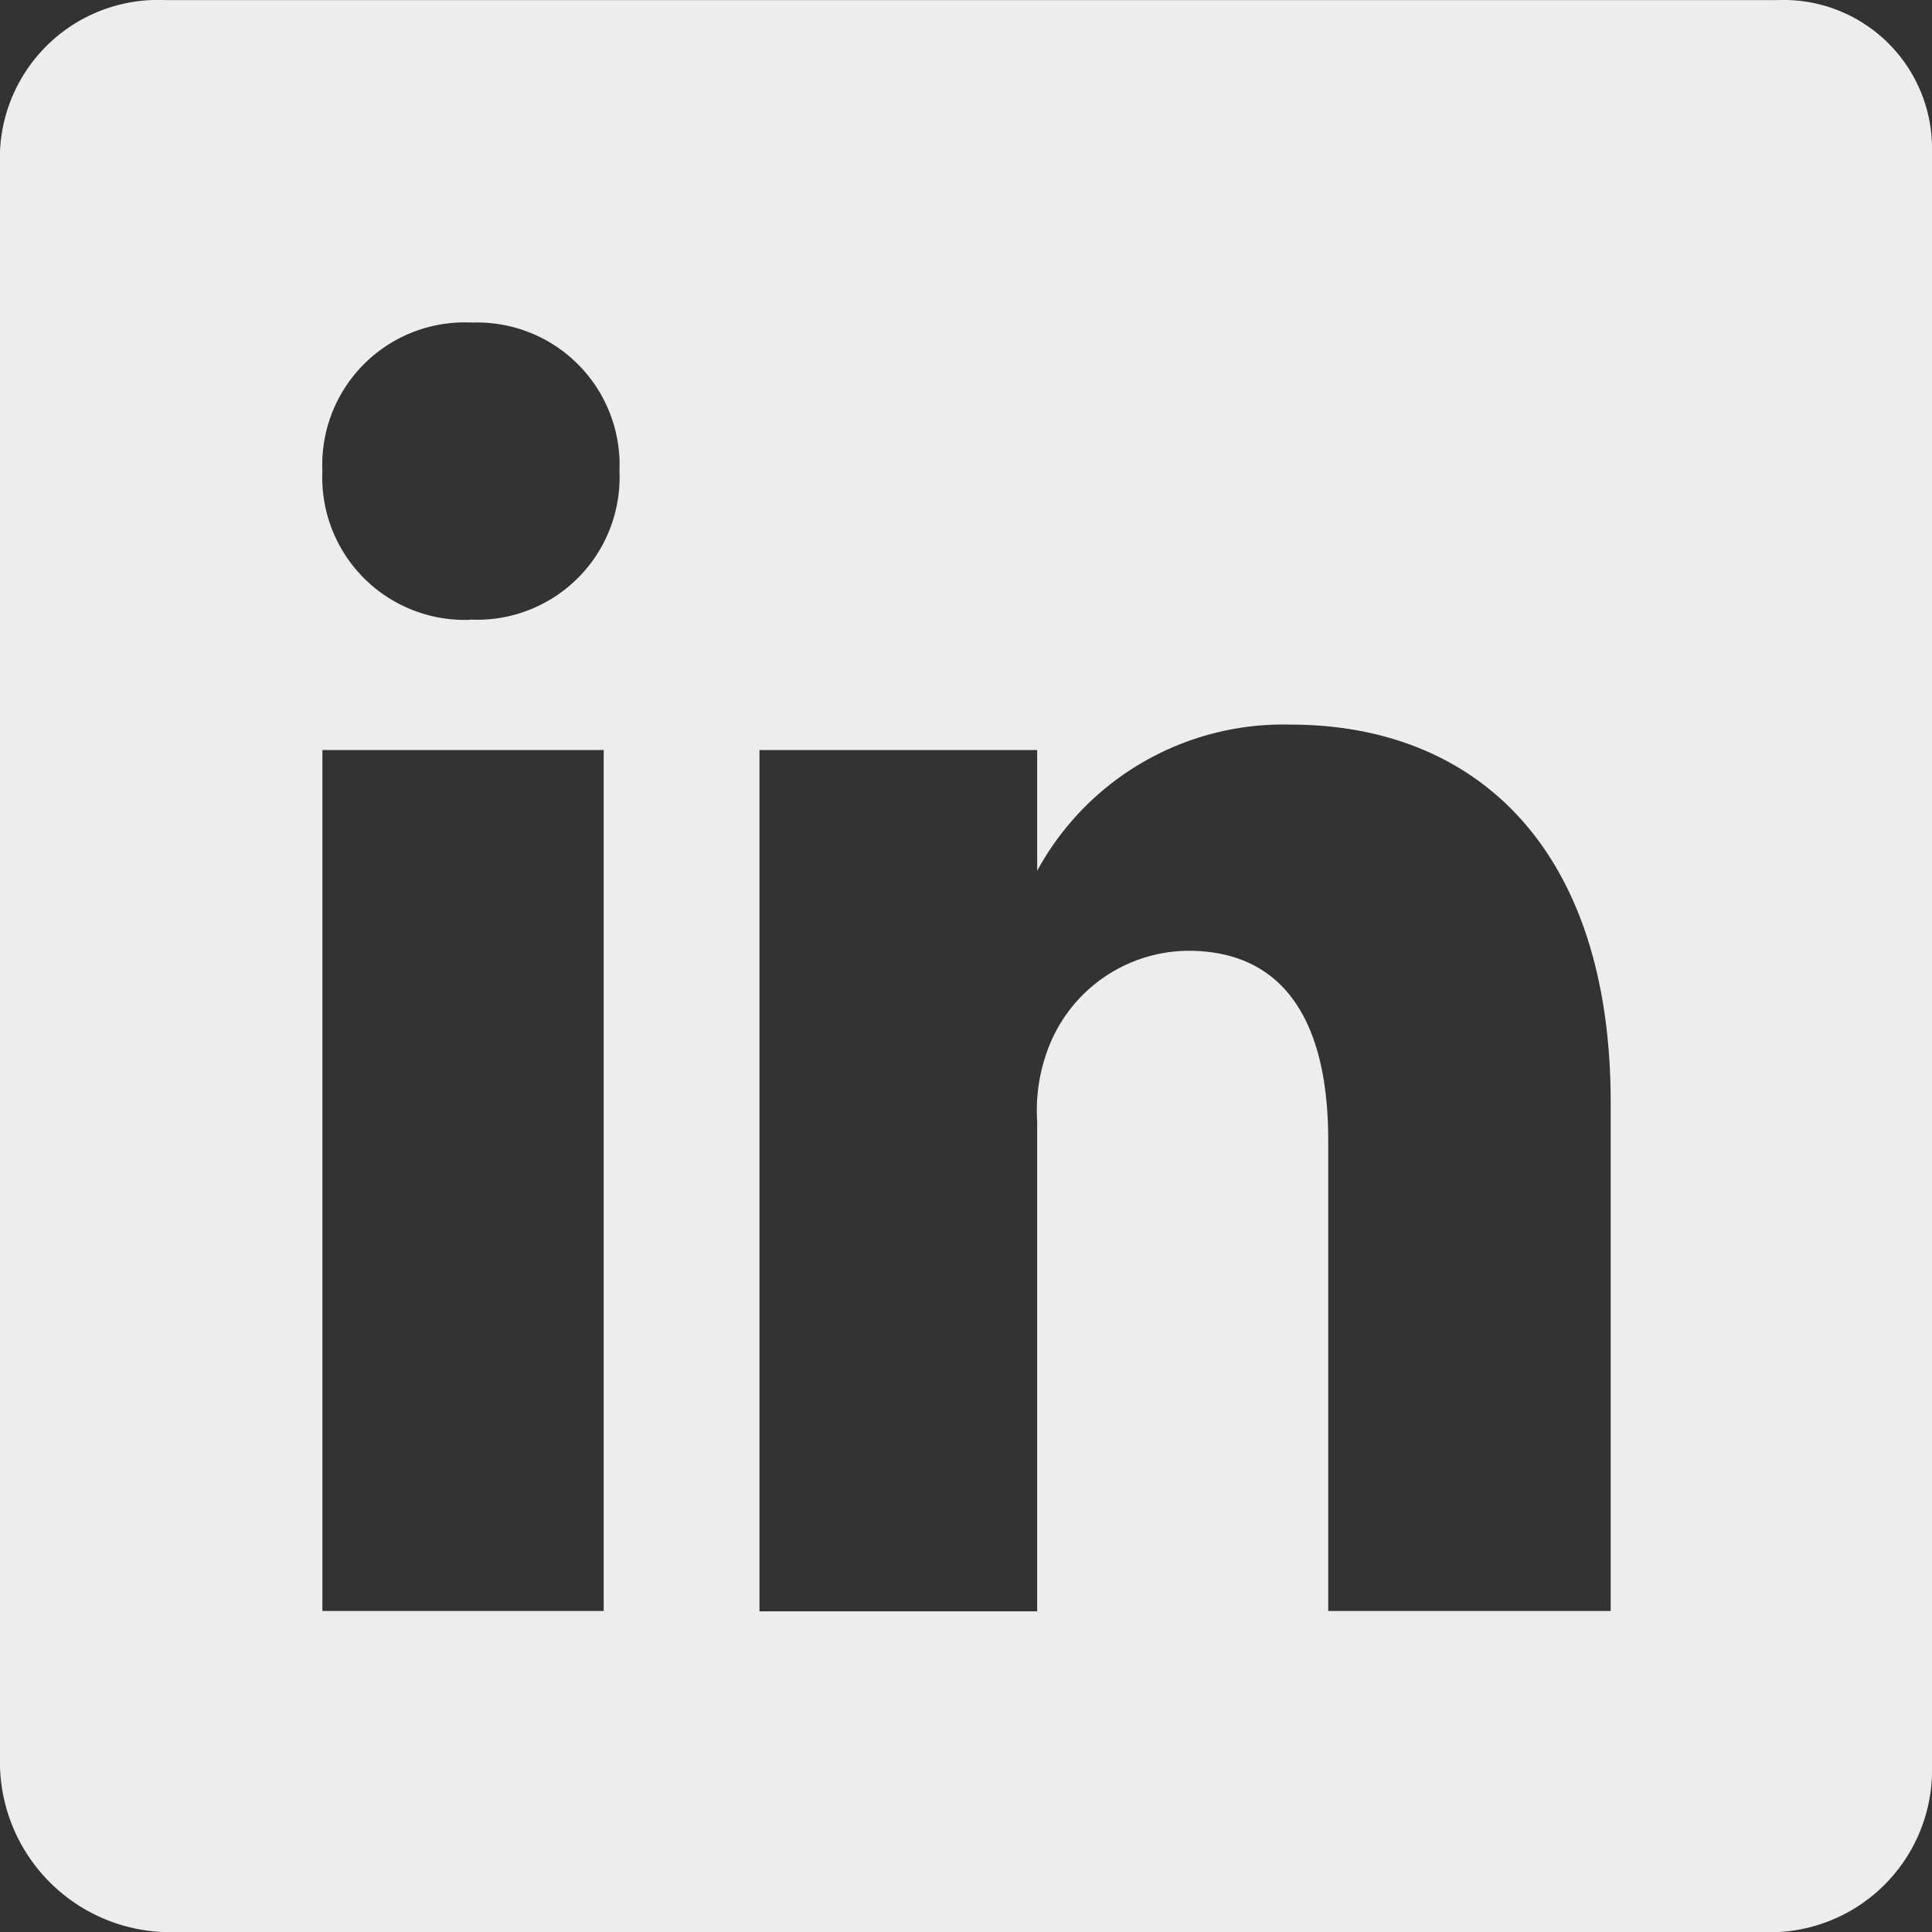
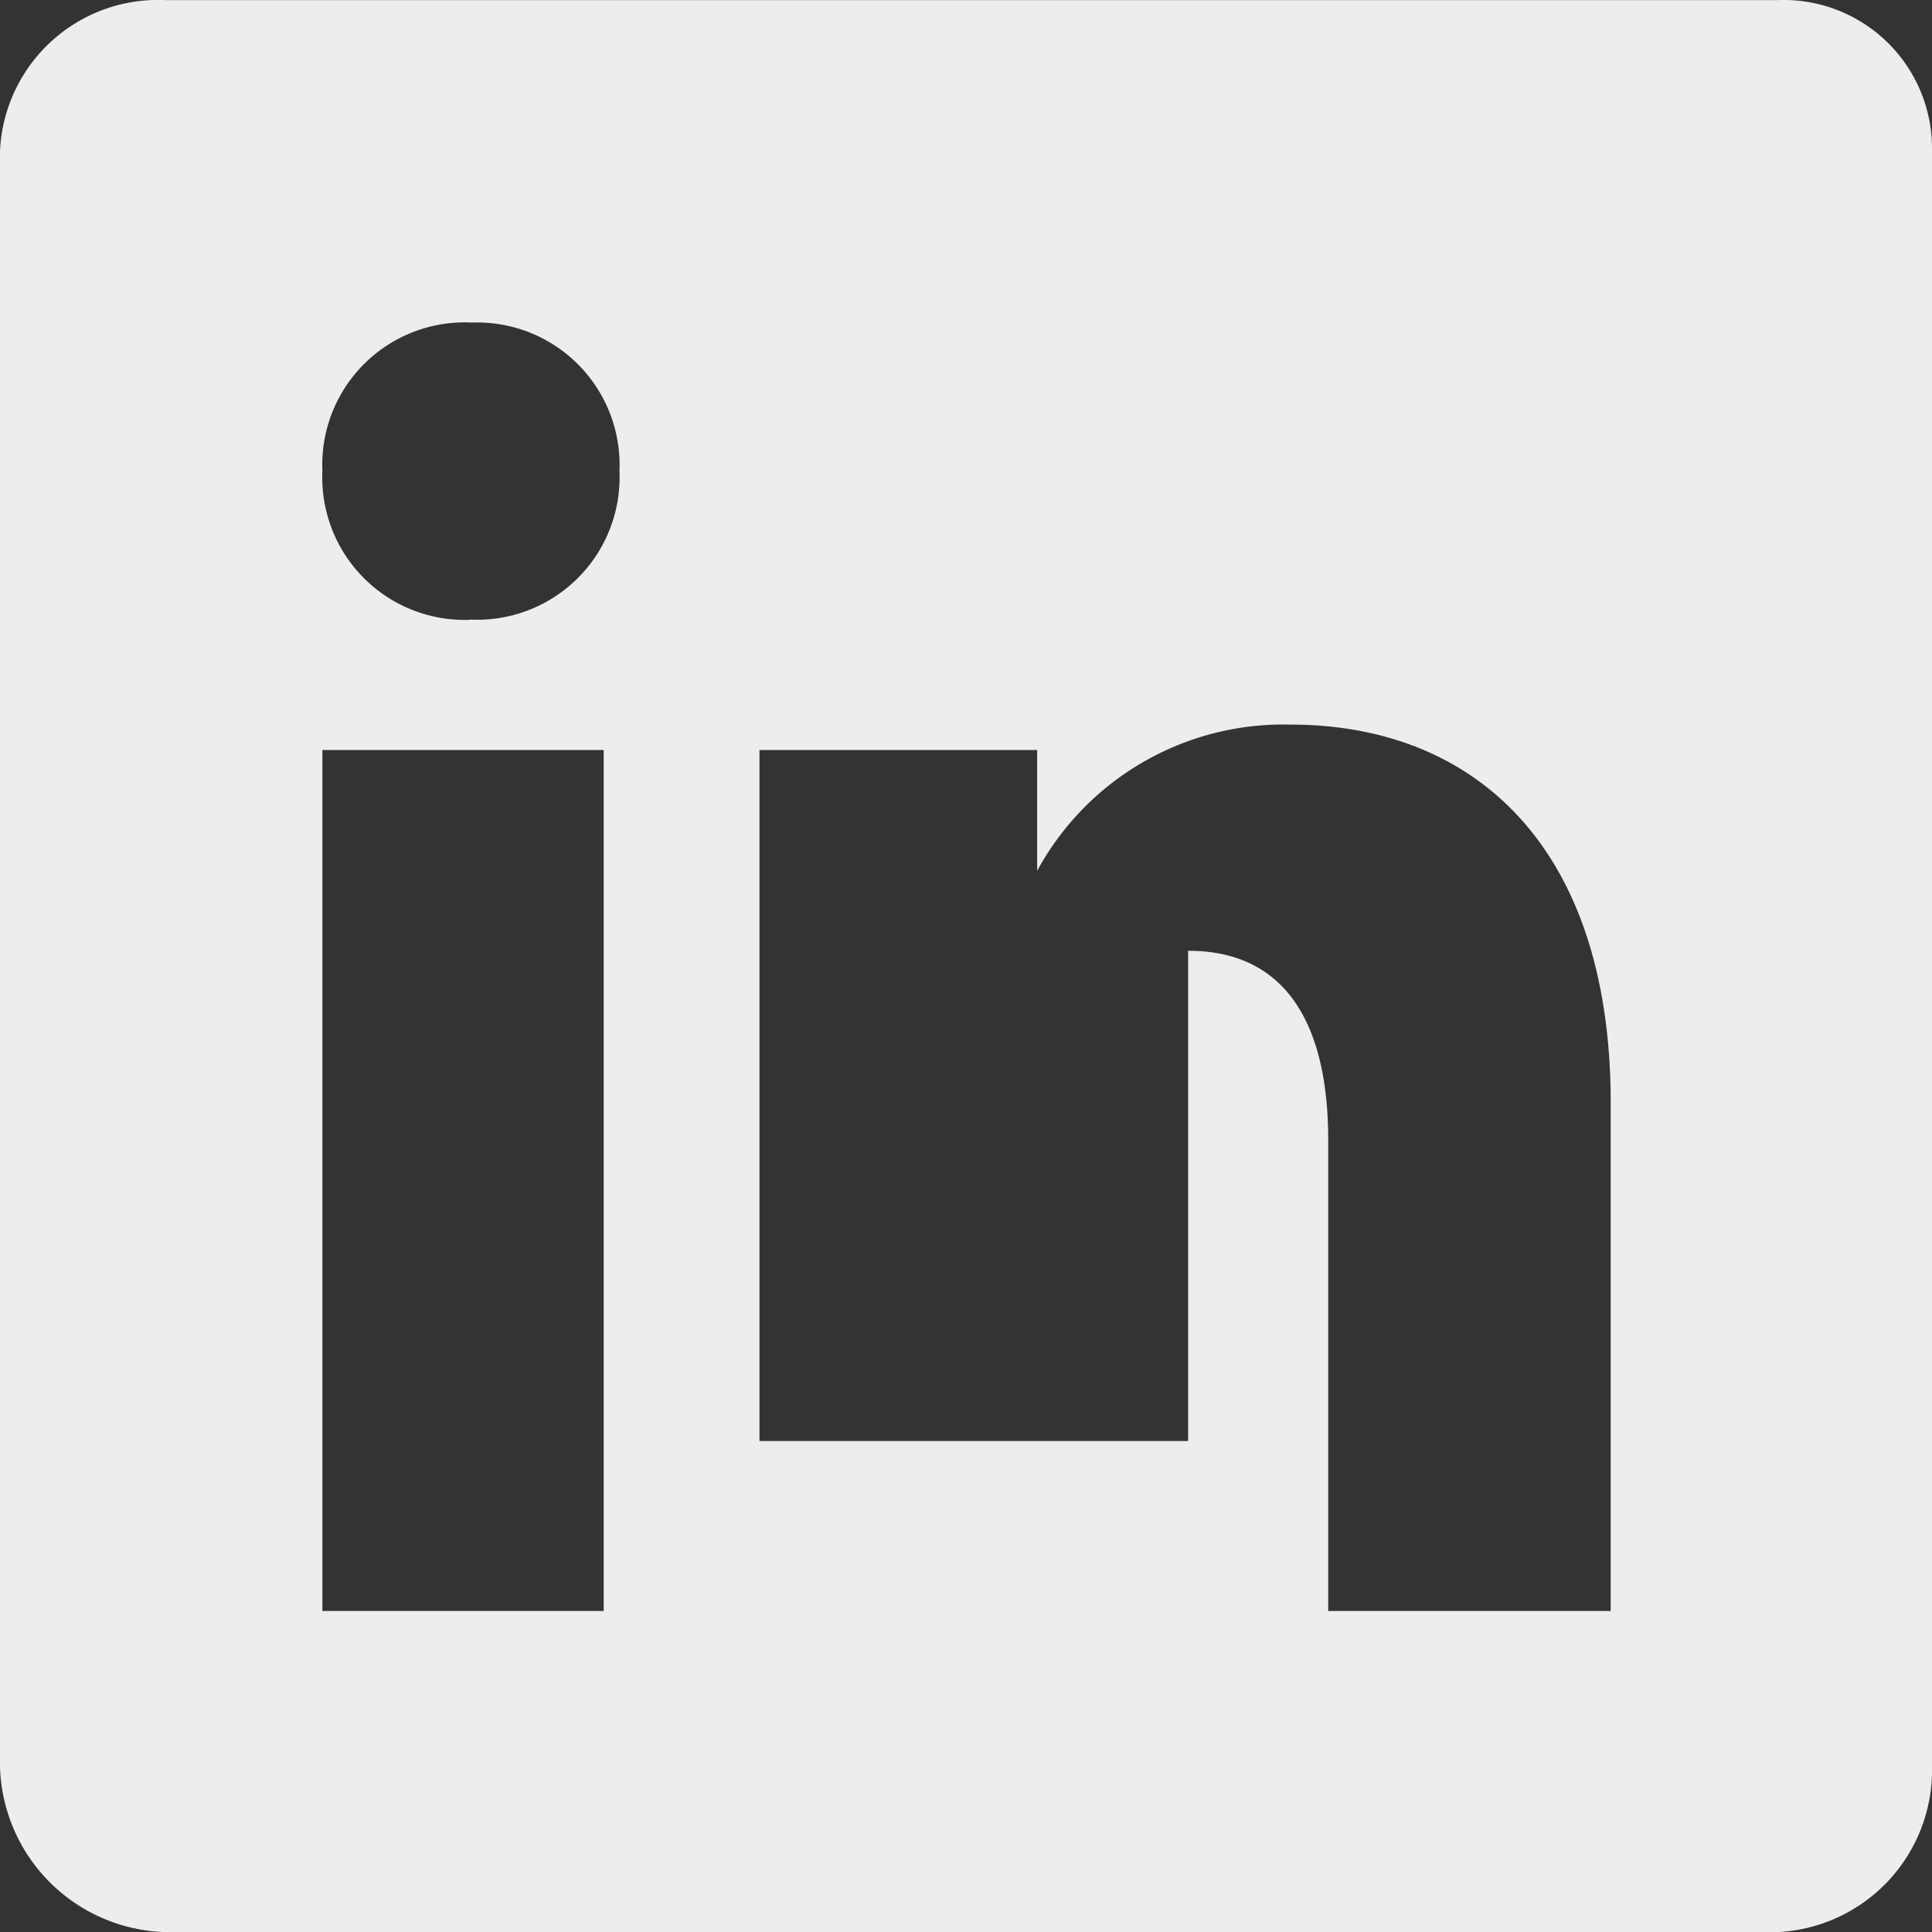
<svg xmlns="http://www.w3.org/2000/svg" width="21.442" height="21.444" viewBox="0 0 21.442 21.444">
  <rect x="0" y="0" width="21.442" height="21.444" fill="#333333" stroke="none" />
-   <path id="linkedin-svgrepo-com" d="M23.727,4H5.836A1.756,1.756,0,0,0,4,5.676V23.606a1.89,1.89,0,0,0,1.836,1.836H23.727a1.8,1.8,0,0,0,1.715-1.836V5.676A1.648,1.648,0,0,0,23.727,4ZM10.7,21.878H7.578V12.323H10.7Zm-1.488-11A1.581,1.581,0,0,1,7.578,9.227,1.581,1.581,0,0,1,9.24,7.579a1.581,1.581,0,0,1,1.635,1.648,1.581,1.581,0,0,1-1.662,1.648Zm12.664,11H18.741V16.651c0-1.246-.442-2.1-1.555-2.1a1.675,1.675,0,0,0-1.568,1.126,1.918,1.918,0,0,0-.107.764v5.441H12.429V12.323h3.082v1.34a3.109,3.109,0,0,1,2.814-1.622c2.024,0,3.551,1.34,3.551,4.195Z" transform="translate(-4 -3.999)" fill="#ededed" />
+   <path id="linkedin-svgrepo-com" d="M23.727,4H5.836A1.756,1.756,0,0,0,4,5.676V23.606a1.89,1.89,0,0,0,1.836,1.836H23.727a1.8,1.8,0,0,0,1.715-1.836V5.676A1.648,1.648,0,0,0,23.727,4ZM10.7,21.878H7.578V12.323H10.7Zm-1.488-11A1.581,1.581,0,0,1,7.578,9.227,1.581,1.581,0,0,1,9.24,7.579a1.581,1.581,0,0,1,1.635,1.648,1.581,1.581,0,0,1-1.662,1.648Zm12.664,11H18.741V16.651c0-1.246-.442-2.1-1.555-2.1v5.441H12.429V12.323h3.082v1.34a3.109,3.109,0,0,1,2.814-1.622c2.024,0,3.551,1.34,3.551,4.195Z" transform="translate(-4 -3.999)" fill="#ededed" />
</svg>